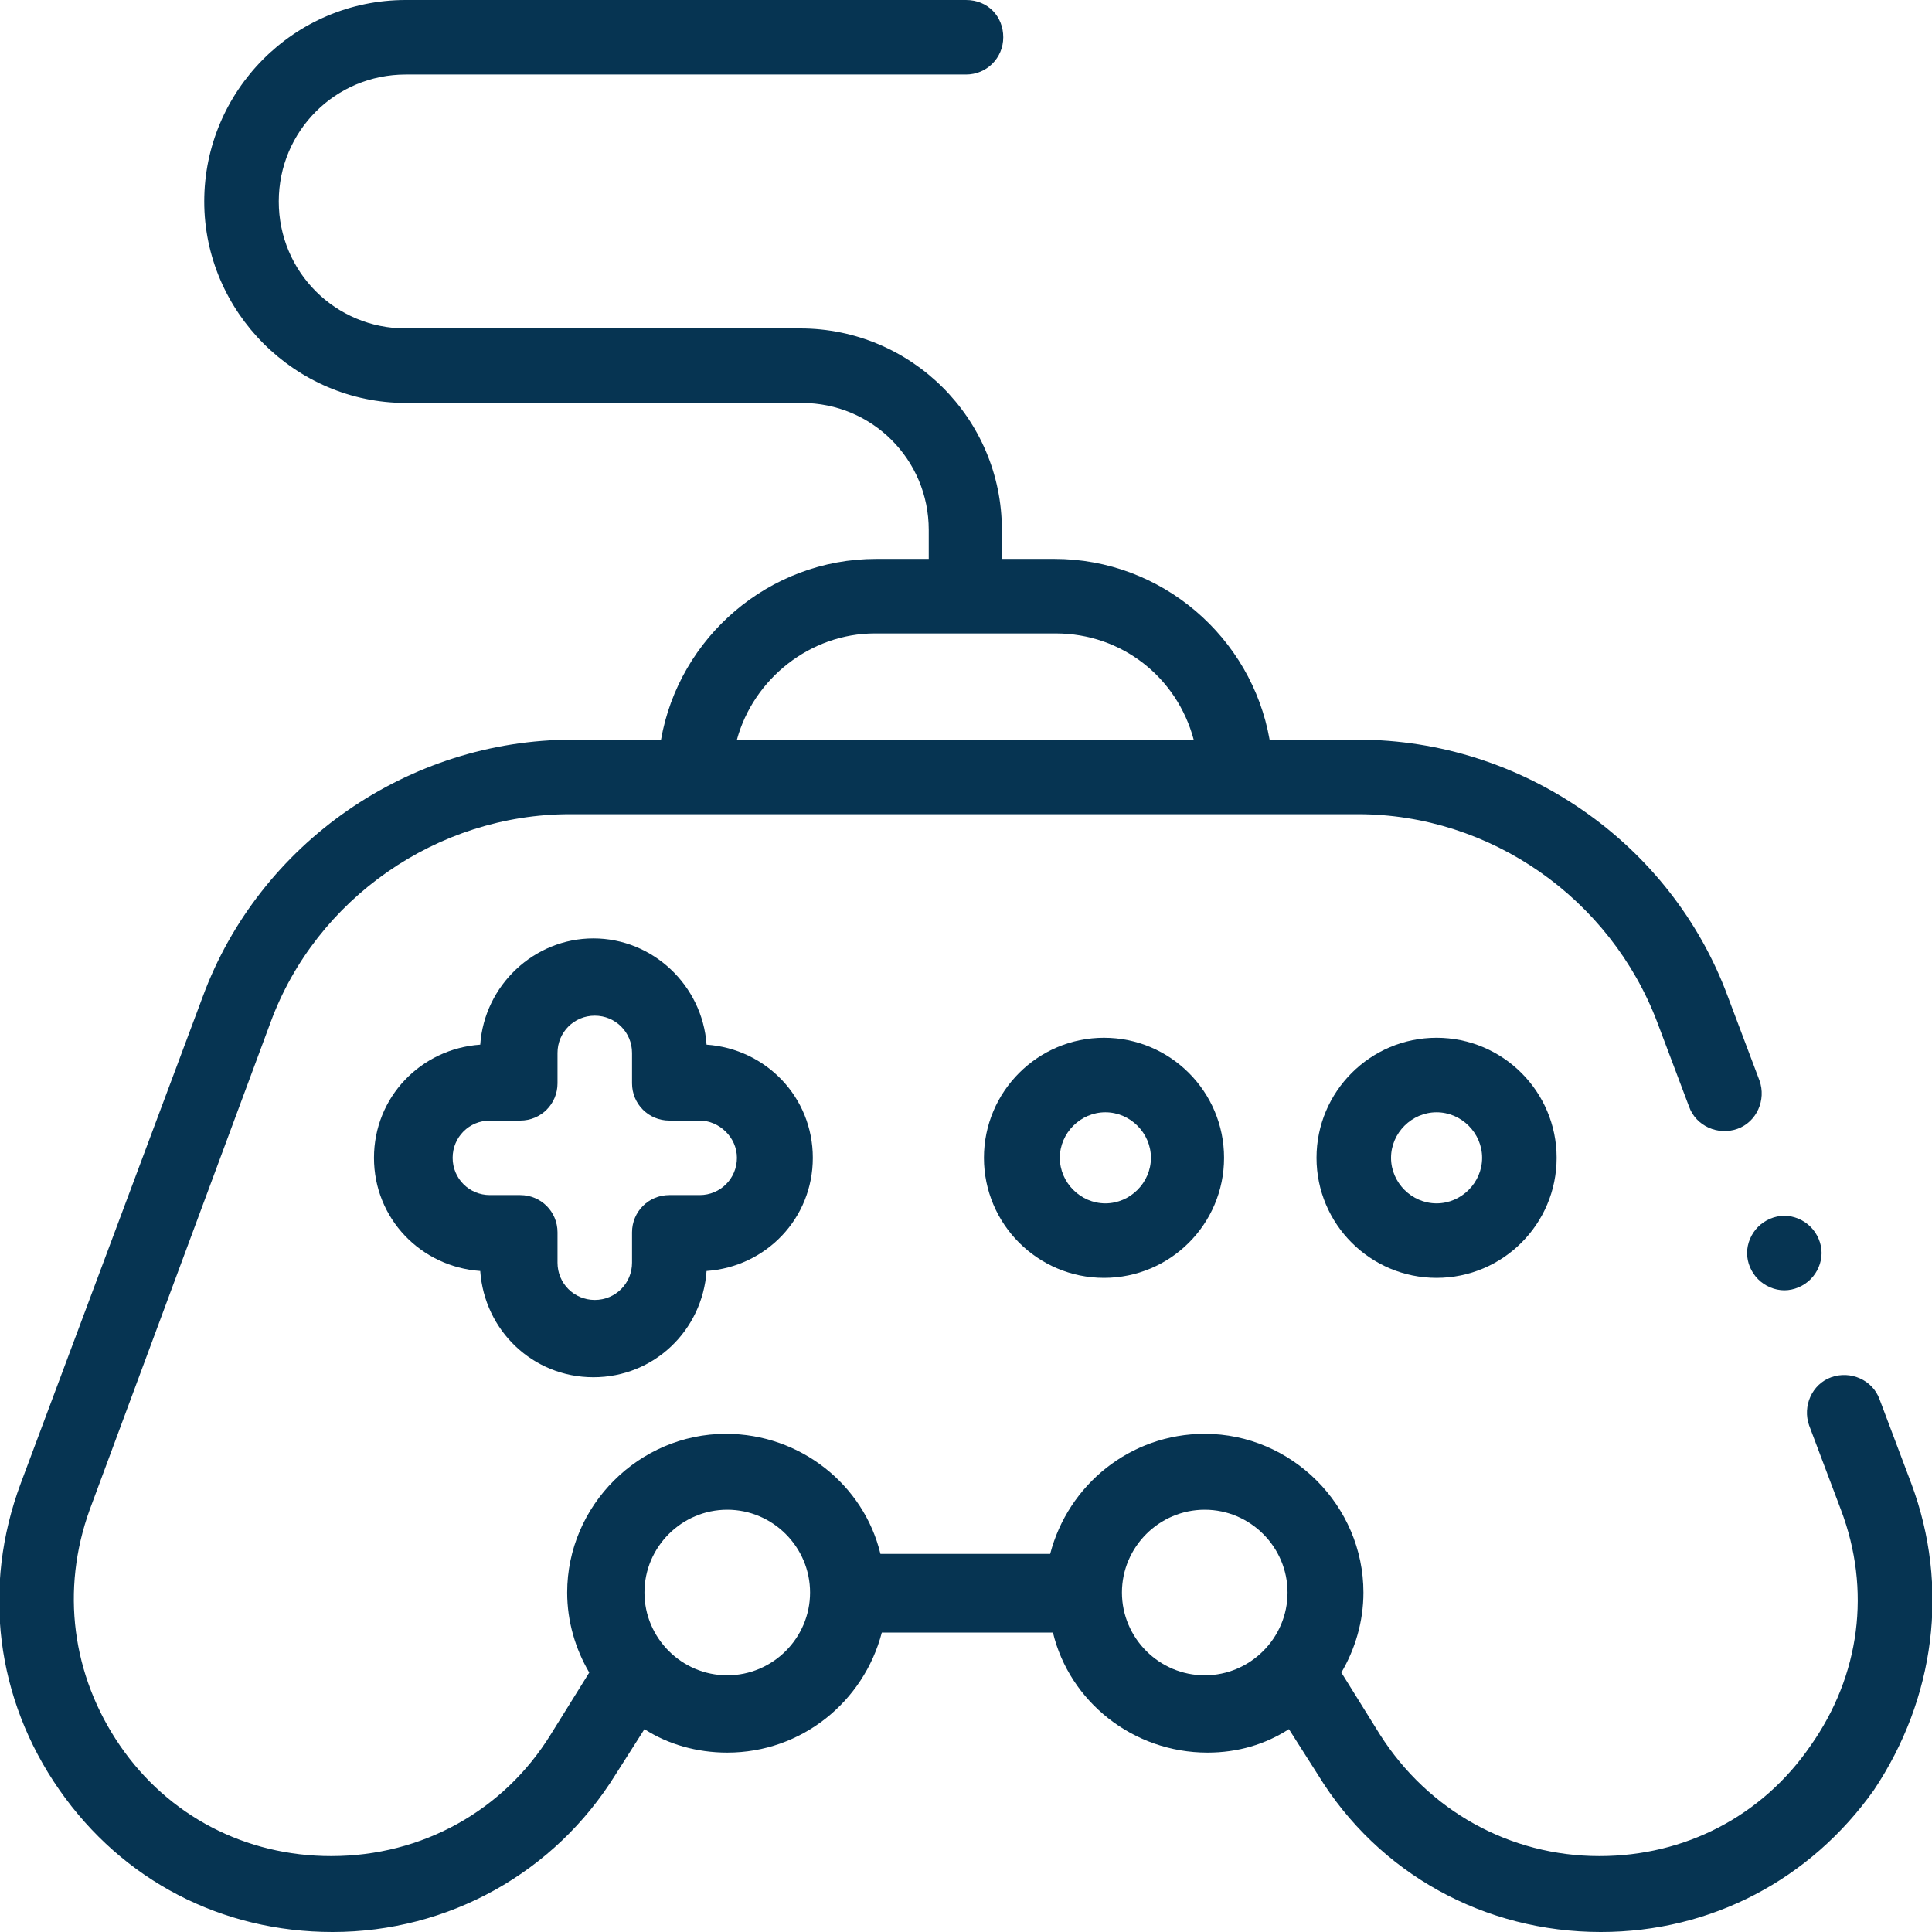
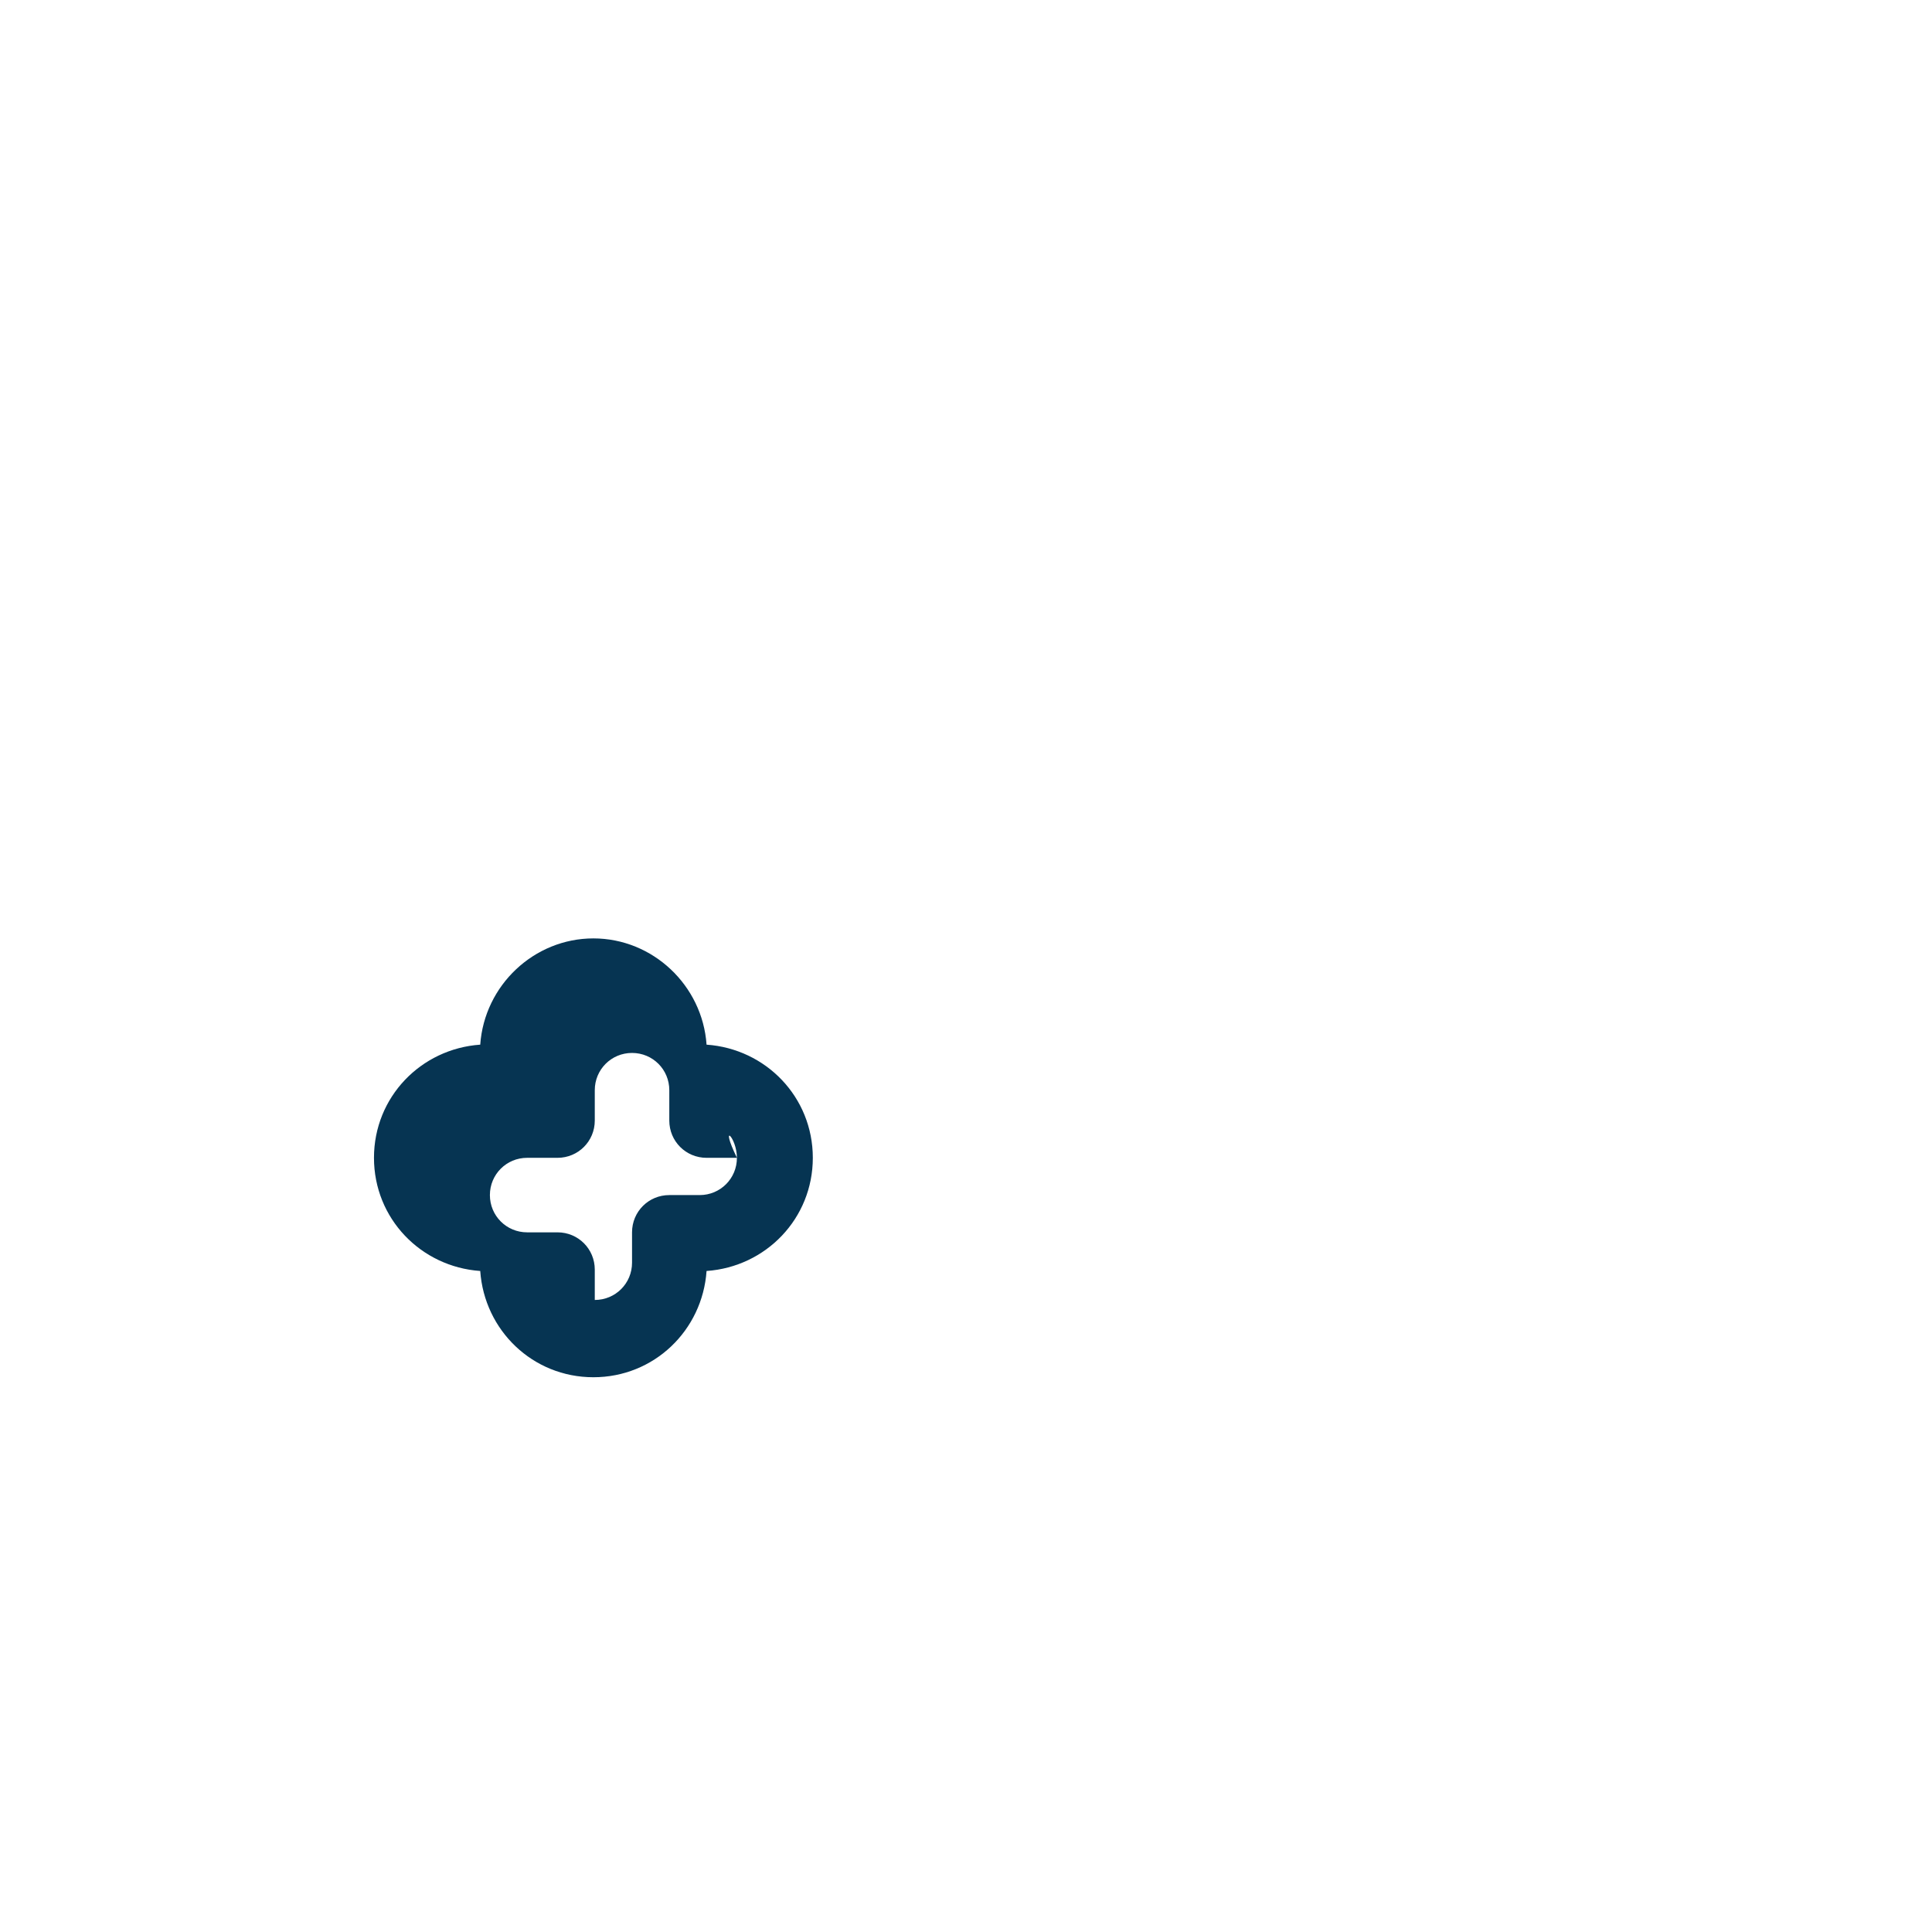
<svg xmlns="http://www.w3.org/2000/svg" id="Capa_1" x="0px" y="0px" viewBox="0 0 140 140" style="enable-background:new 0 0 140 140;" xml:space="preserve">
  <style type="text/css">
	.st0{fill:#063452;}
</style>
  <g id="XMLID_1_">
    <g id="XMLID_1475_">
-       <path id="XMLID_1480_" class="st0" d="M138.5,107.5l-2.3-6.1c-0.5-1.4-2.1-2.1-3.5-1.6c-1.4,0.5-2.1,2.1-1.6,3.5l2.3,6.1    c2.2,5.8,1.4,12-2.2,17.1c-3.5,5.1-9.1,8-15.3,8c-6.5,0-12.4-3.3-15.9-8.8l-2.8-4.5c1-1.7,1.6-3.7,1.6-5.8    c0-6.3-5.2-11.5-11.5-11.5c-5.4,0-9.9,3.7-11.2,8.7H63.8c-1.2-5-5.8-8.7-11.2-8.7c-6.3,0-11.5,5.2-11.5,11.5    c0,2.1,0.6,4.1,1.6,5.8l-2.8,4.5c-3.4,5.5-9.3,8.8-15.9,8.8c-6.2,0-11.8-2.9-15.3-8s-4.3-11.3-2.2-17.1l13.1-35.3    c3.3-9,12.1-15.1,21.7-15.1h57.1c9.6,0,18.3,6.1,21.7,15.1l2.3,6.1c0.5,1.4,2.1,2.1,3.5,1.6c1.4-0.5,2.1-2.1,1.6-3.5l-2.3-6.1    c-4.1-11.1-14.9-18.6-26.8-18.6h-6.4c-1.3-7.4-7.8-13.1-15.6-13.1h-3.8v-2.1c0-8.1-6.6-14.6-14.6-14.6H29.4    c-5.1,0-9.2-4.1-9.2-9.2s4.1-9.2,9.2-9.2H70c1.5,0,2.7-1.2,2.7-2.7S71.6,0,70,0H29.4c-8.1,0-14.6,6.6-14.6,14.6    s6.6,14.6,14.6,14.6h28.7c5.1,0,9.2,4.1,9.2,9.2v2.1h-3.8c-7.8,0-14.3,5.7-15.6,13.1h-6.4c-11.9,0-22.7,7.5-26.8,18.6L1.5,107.5    c-2.8,7.5-1.8,15.6,2.8,22.2c4.6,6.6,11.8,10.3,19.8,10.3c8.4,0,16.1-4.3,20.5-11.4l2.1-3.3c1.7,1.1,3.8,1.7,6,1.7    c5.4,0,9.9-3.7,11.2-8.7h12.4c1.2,5,5.8,8.7,11.2,8.7c2.2,0,4.2-0.6,5.9-1.7l2.1,3.3c4.4,7.2,12.1,11.4,20.5,11.4    c8,0,15.2-3.8,19.8-10.3C140.2,123.1,141.3,115,138.5,107.5L138.5,107.5z M63.4,45.9h13.1c4.8,0,8.8,3.2,10,7.7H53.4    C54.6,49.2,58.7,45.9,63.4,45.9z M52.7,121.4c-3.3,0-6-2.7-6-6c0-3.3,2.7-6,6-6s6,2.7,6,6C58.7,118.7,56,121.4,52.7,121.4z     M81.3,115.4c0-3.3,2.7-6,6-6c3.3,0,6,2.7,6,6c0,3.3-2.7,6-6,6C84,121.4,81.3,118.7,81.3,115.4z" />
-       <path id="XMLID_1498_" class="st0" d="M95.4,83.9c0,4.8,3.9,8.7,8.7,8.7s8.7-3.9,8.7-8.7s-3.9-8.7-8.7-8.7S95.4,79.1,95.4,83.9z     M107.4,83.9c0,1.8-1.5,3.3-3.3,3.3s-3.3-1.5-3.3-3.3s1.5-3.3,3.3-3.3S107.4,82.1,107.4,83.9z" />
-       <path id="XMLID_1502_" class="st0" d="M71.3,83.9c0,4.8,3.9,8.7,8.7,8.7s8.7-3.9,8.7-8.7s-3.9-8.7-8.7-8.7S71.3,79.1,71.3,83.9z     M83.4,83.9c0,1.8-1.5,3.3-3.3,3.3s-3.3-1.5-3.3-3.3s1.5-3.3,3.3-3.3S83.4,82.1,83.4,83.9z" />
-       <path id="XMLID_1508_" class="st0" d="M43,68c-4.3,0-7.9,3.4-8.2,7.7c-4.3,0.3-7.7,3.8-7.7,8.2s3.4,7.9,7.7,8.2    c0.3,4.3,3.8,7.7,8.2,7.7s7.9-3.4,8.2-7.7c4.3-0.3,7.7-3.8,7.7-8.2s-3.4-7.9-7.7-8.2C50.9,71.4,47.3,68,43,68z M53.4,83.9    c0,1.5-1.2,2.7-2.7,2.7h-2.2c-1.5,0-2.7,1.2-2.7,2.7v2.2c0,1.5-1.2,2.7-2.7,2.7c-1.5,0-2.7-1.2-2.7-2.7v-2.2    c0-1.5-1.2-2.7-2.7-2.7h-2.2c-1.5,0-2.7-1.2-2.7-2.7c0-1.5,1.2-2.7,2.7-2.7h2.2c1.5,0,2.7-1.2,2.7-2.7v-2.2c0-1.5,1.2-2.7,2.7-2.7    c1.5,0,2.7,1.2,2.7,2.7v2.2c0,1.5,1.2,2.7,2.7,2.7h2.2C52.1,81.2,53.4,82.4,53.4,83.9z" />
-       <path id="XMLID_1522_" class="st0" d="M126.6,90.8c0,0.7,0.3,1.4,0.8,1.9c0.5,0.5,1.2,0.8,1.9,0.8c0.7,0,1.4-0.3,1.9-0.8    c0.5-0.5,0.8-1.2,0.8-1.9c0-0.7-0.3-1.4-0.8-1.9c-0.5-0.5-1.2-0.8-1.9-0.8c-0.7,0-1.4,0.3-1.9,0.8S126.6,90.1,126.6,90.8z" />
+       <path id="XMLID_1508_" class="st0" d="M43,68c-4.3,0-7.9,3.4-8.2,7.7c-4.3,0.3-7.7,3.8-7.7,8.2s3.4,7.9,7.7,8.2    c0.3,4.3,3.8,7.7,8.2,7.7s7.9-3.4,8.2-7.7c4.3-0.3,7.7-3.8,7.7-8.2s-3.4-7.9-7.7-8.2C50.9,71.4,47.3,68,43,68z M53.4,83.9    c0,1.5-1.2,2.7-2.7,2.7h-2.2c-1.5,0-2.7,1.2-2.7,2.7v2.2c0,1.5-1.2,2.7-2.7,2.7v-2.2    c0-1.5-1.2-2.7-2.7-2.7h-2.2c-1.5,0-2.7-1.2-2.7-2.7c0-1.5,1.2-2.7,2.7-2.7h2.2c1.5,0,2.7-1.2,2.7-2.7v-2.2c0-1.5,1.2-2.7,2.7-2.7    c1.5,0,2.7,1.2,2.7,2.7v2.2c0,1.5,1.2,2.7,2.7,2.7h2.2C52.1,81.2,53.4,82.4,53.4,83.9z" />
    </g>
  </g>
</svg>